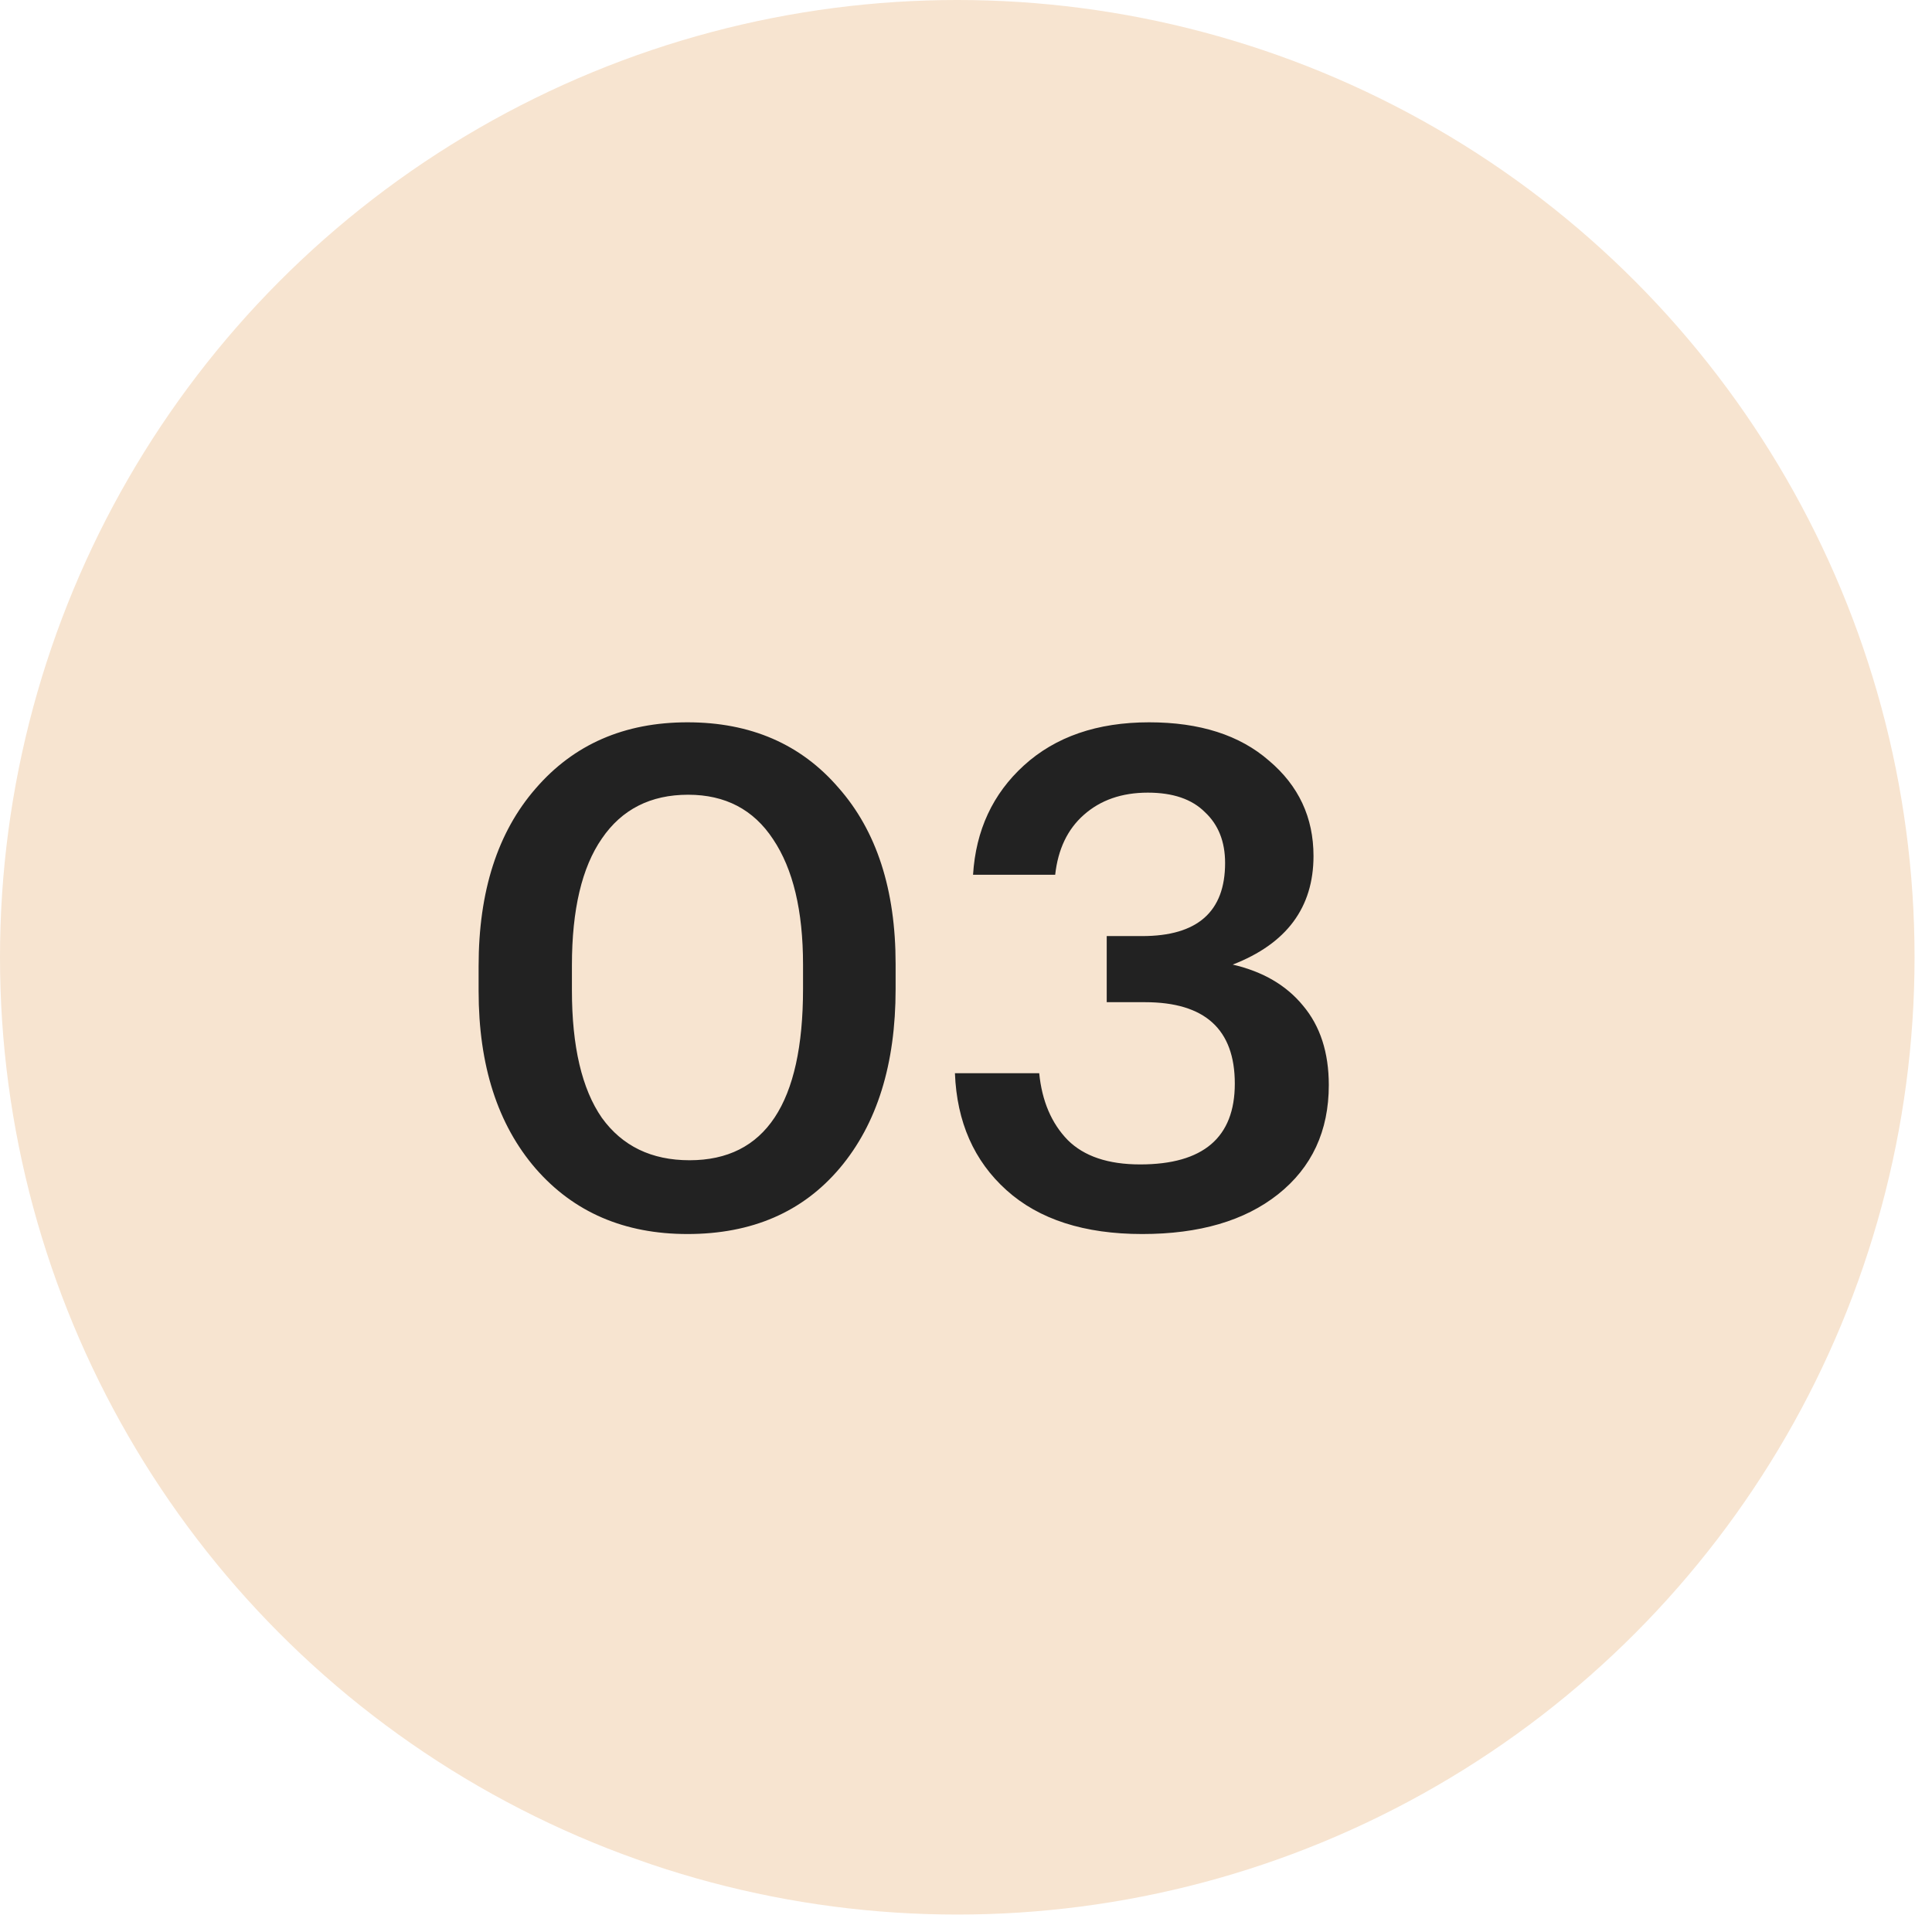
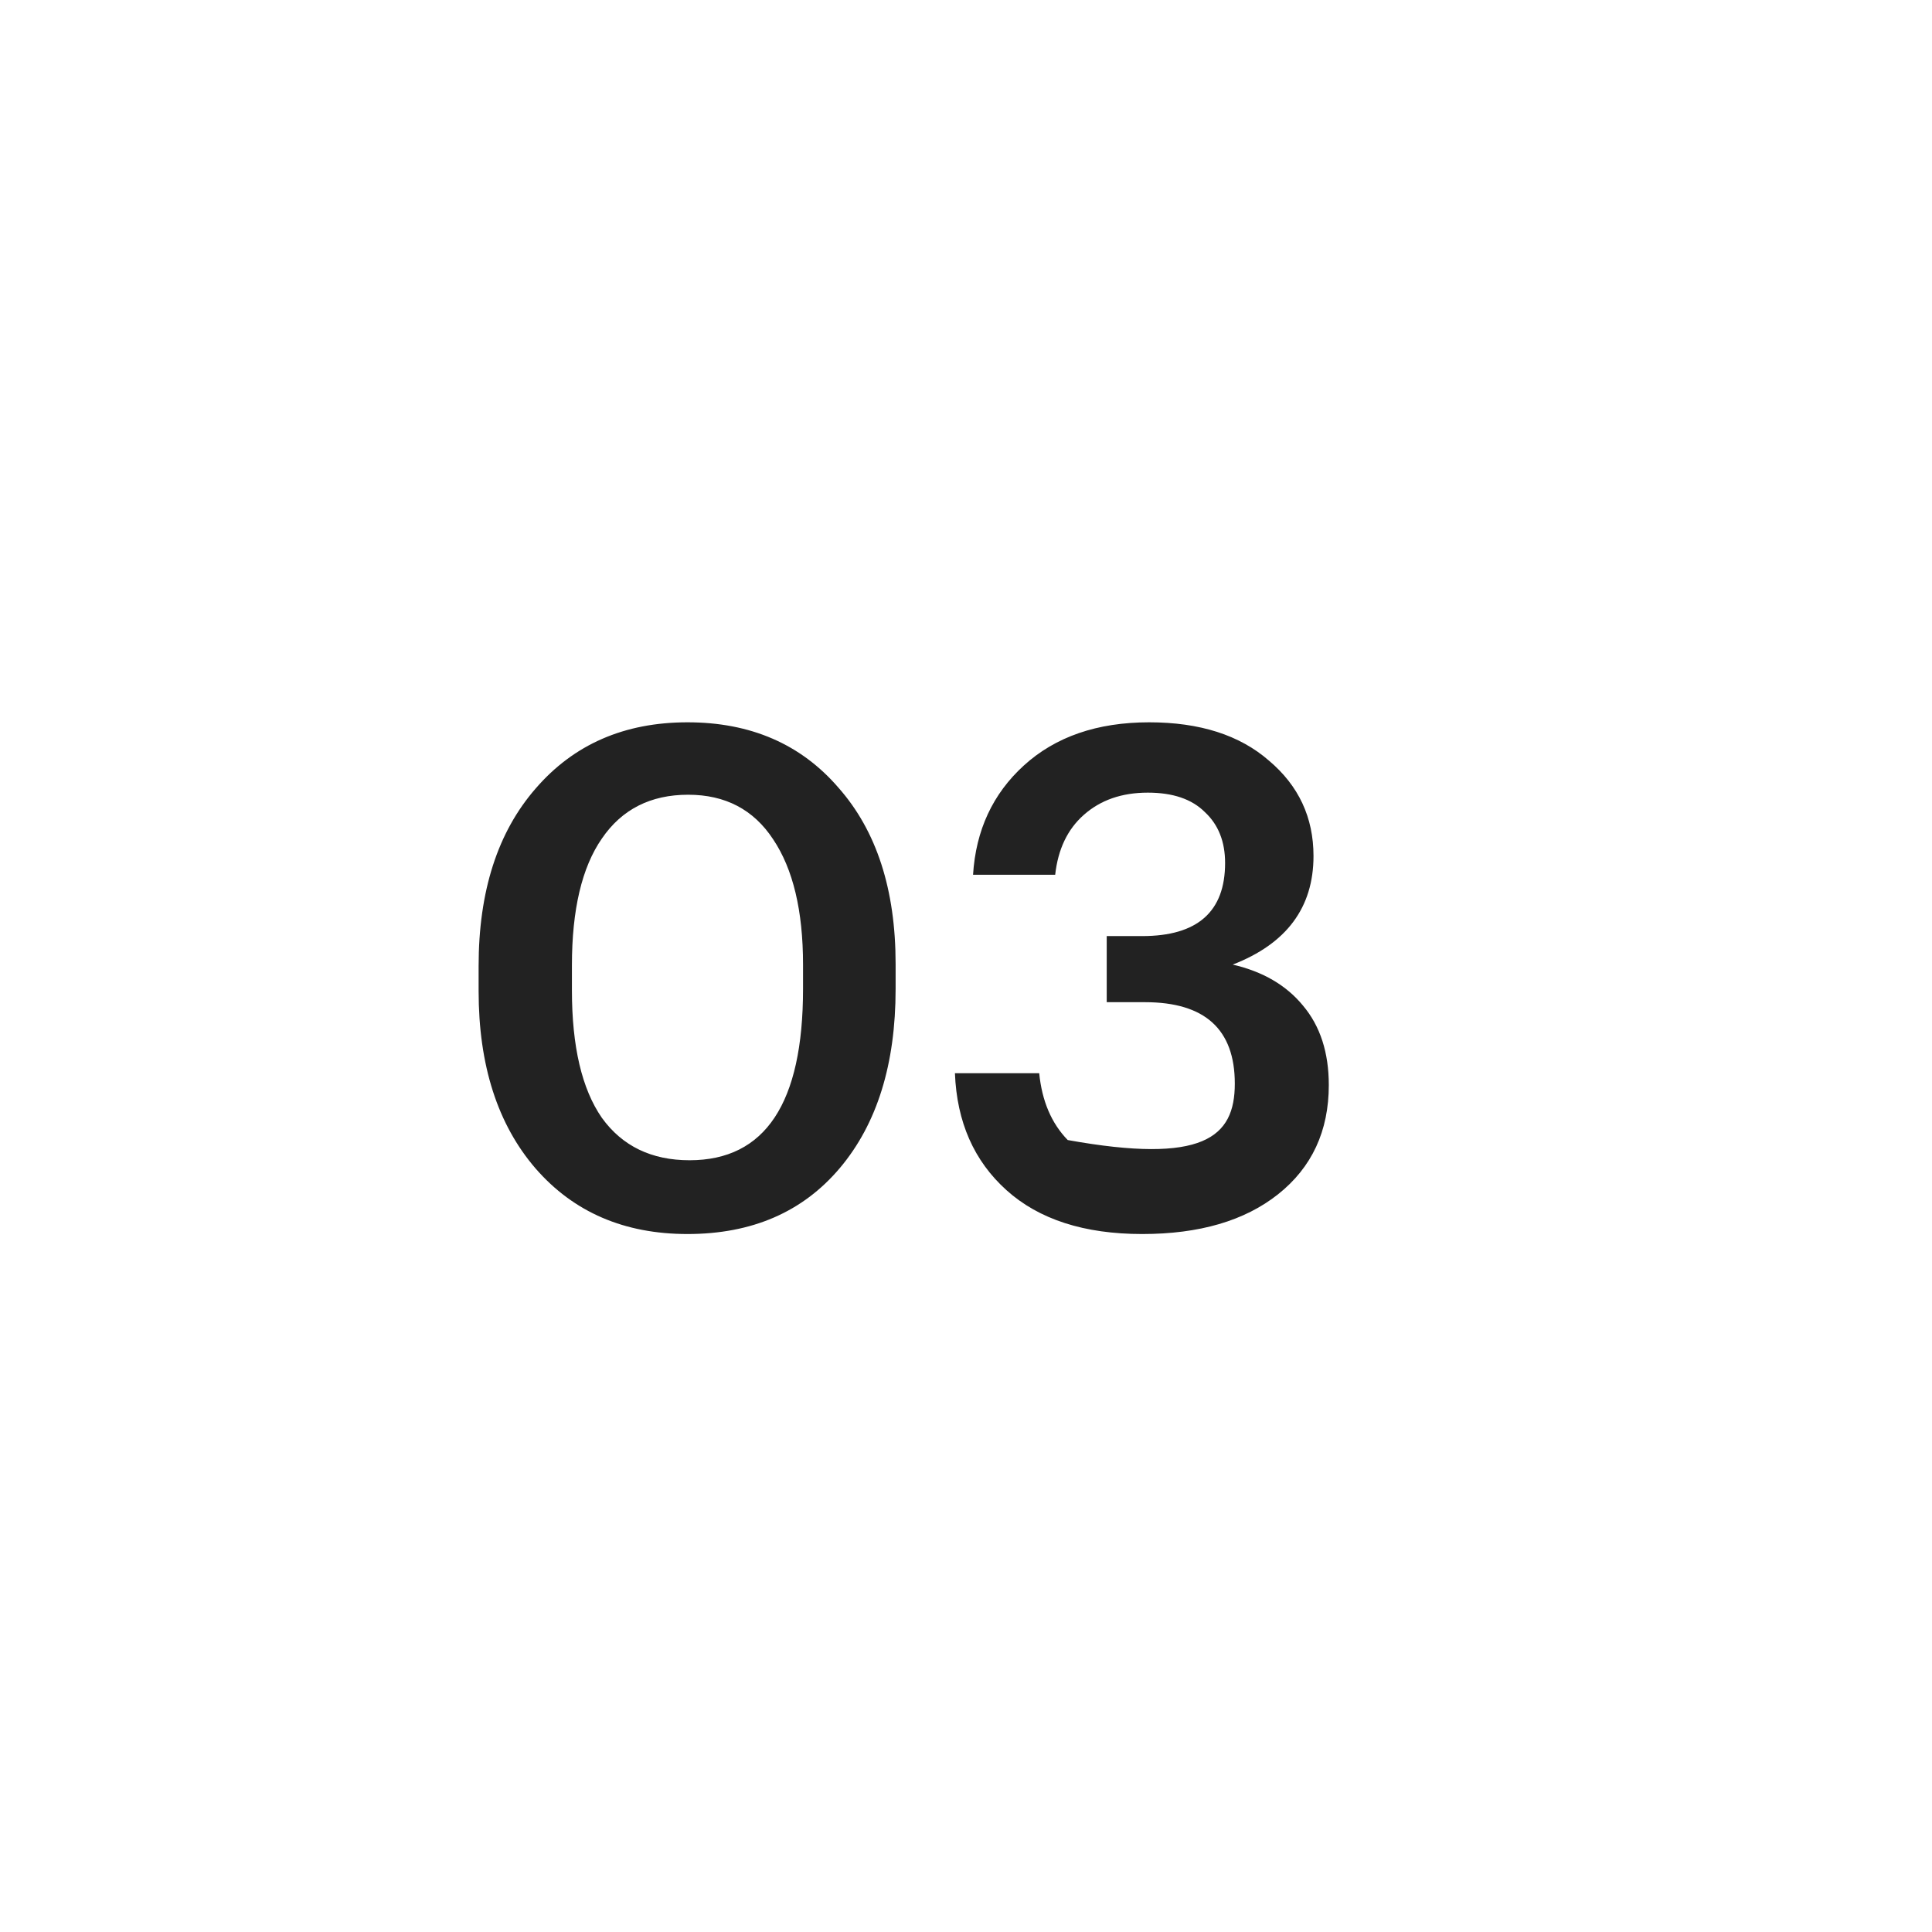
<svg xmlns="http://www.w3.org/2000/svg" width="37" height="37" viewBox="0 0 37 37" fill="none">
-   <circle cx="18.333" cy="18.333" r="18.333" fill="#F7E4D0" />
-   <path d="M13.206 22.22C14.655 22.22 15.379 21.127 15.379 18.94V18.473C15.379 17.442 15.188 16.642 14.806 16.073C14.432 15.504 13.89 15.22 13.179 15.22C12.459 15.22 11.908 15.5 11.526 16.06C11.144 16.611 10.953 17.42 10.953 18.487V18.967C10.953 20.042 11.144 20.856 11.526 21.407C11.917 21.949 12.477 22.22 13.206 22.22ZM13.166 23.633C11.957 23.633 10.988 23.216 10.259 22.38C9.53 21.536 9.166 20.402 9.166 18.98V18.5C9.166 17.069 9.53 15.936 10.259 15.1C10.988 14.256 11.957 13.833 13.166 13.833C14.375 13.833 15.339 14.251 16.059 15.087C16.788 15.913 17.152 17.038 17.152 18.46V18.94C17.152 20.38 16.797 21.522 16.086 22.367C15.375 23.211 14.401 23.633 13.166 23.633ZM21.875 23.633C20.764 23.633 19.897 23.353 19.275 22.793C18.653 22.233 18.324 21.487 18.288 20.553H19.902C19.955 21.087 20.137 21.513 20.448 21.833C20.76 22.144 21.222 22.3 21.835 22.3C23.044 22.3 23.648 21.784 23.648 20.753C23.648 19.713 23.075 19.193 21.928 19.193H21.195V17.927H21.875C22.933 17.927 23.462 17.46 23.462 16.527C23.462 16.118 23.333 15.793 23.075 15.553C22.826 15.304 22.462 15.18 21.982 15.18C21.484 15.18 21.075 15.322 20.755 15.607C20.444 15.882 20.262 16.264 20.208 16.753H18.635C18.688 15.9 19.013 15.202 19.608 14.66C20.213 14.109 21.013 13.833 22.008 13.833C22.977 13.833 23.742 14.078 24.302 14.567C24.871 15.047 25.155 15.656 25.155 16.393C25.155 17.38 24.64 18.073 23.608 18.473C24.186 18.607 24.635 18.869 24.955 19.26C25.284 19.651 25.448 20.158 25.448 20.78C25.448 21.66 25.124 22.358 24.475 22.873C23.835 23.38 22.968 23.633 21.875 23.633Z" fill="#222222" />
+   <path d="M13.206 22.22C14.655 22.22 15.379 21.127 15.379 18.94V18.473C15.379 17.442 15.188 16.642 14.806 16.073C14.432 15.504 13.89 15.22 13.179 15.22C12.459 15.22 11.908 15.5 11.526 16.06C11.144 16.611 10.953 17.42 10.953 18.487V18.967C10.953 20.042 11.144 20.856 11.526 21.407C11.917 21.949 12.477 22.22 13.206 22.22ZM13.166 23.633C11.957 23.633 10.988 23.216 10.259 22.38C9.53 21.536 9.166 20.402 9.166 18.98V18.5C9.166 17.069 9.53 15.936 10.259 15.1C10.988 14.256 11.957 13.833 13.166 13.833C14.375 13.833 15.339 14.251 16.059 15.087C16.788 15.913 17.152 17.038 17.152 18.46V18.94C17.152 20.38 16.797 21.522 16.086 22.367C15.375 23.211 14.401 23.633 13.166 23.633ZM21.875 23.633C20.764 23.633 19.897 23.353 19.275 22.793C18.653 22.233 18.324 21.487 18.288 20.553H19.902C19.955 21.087 20.137 21.513 20.448 21.833C23.044 22.3 23.648 21.784 23.648 20.753C23.648 19.713 23.075 19.193 21.928 19.193H21.195V17.927H21.875C22.933 17.927 23.462 17.46 23.462 16.527C23.462 16.118 23.333 15.793 23.075 15.553C22.826 15.304 22.462 15.18 21.982 15.18C21.484 15.18 21.075 15.322 20.755 15.607C20.444 15.882 20.262 16.264 20.208 16.753H18.635C18.688 15.9 19.013 15.202 19.608 14.66C20.213 14.109 21.013 13.833 22.008 13.833C22.977 13.833 23.742 14.078 24.302 14.567C24.871 15.047 25.155 15.656 25.155 16.393C25.155 17.38 24.64 18.073 23.608 18.473C24.186 18.607 24.635 18.869 24.955 19.26C25.284 19.651 25.448 20.158 25.448 20.78C25.448 21.66 25.124 22.358 24.475 22.873C23.835 23.38 22.968 23.633 21.875 23.633Z" fill="#222222" />
</svg>